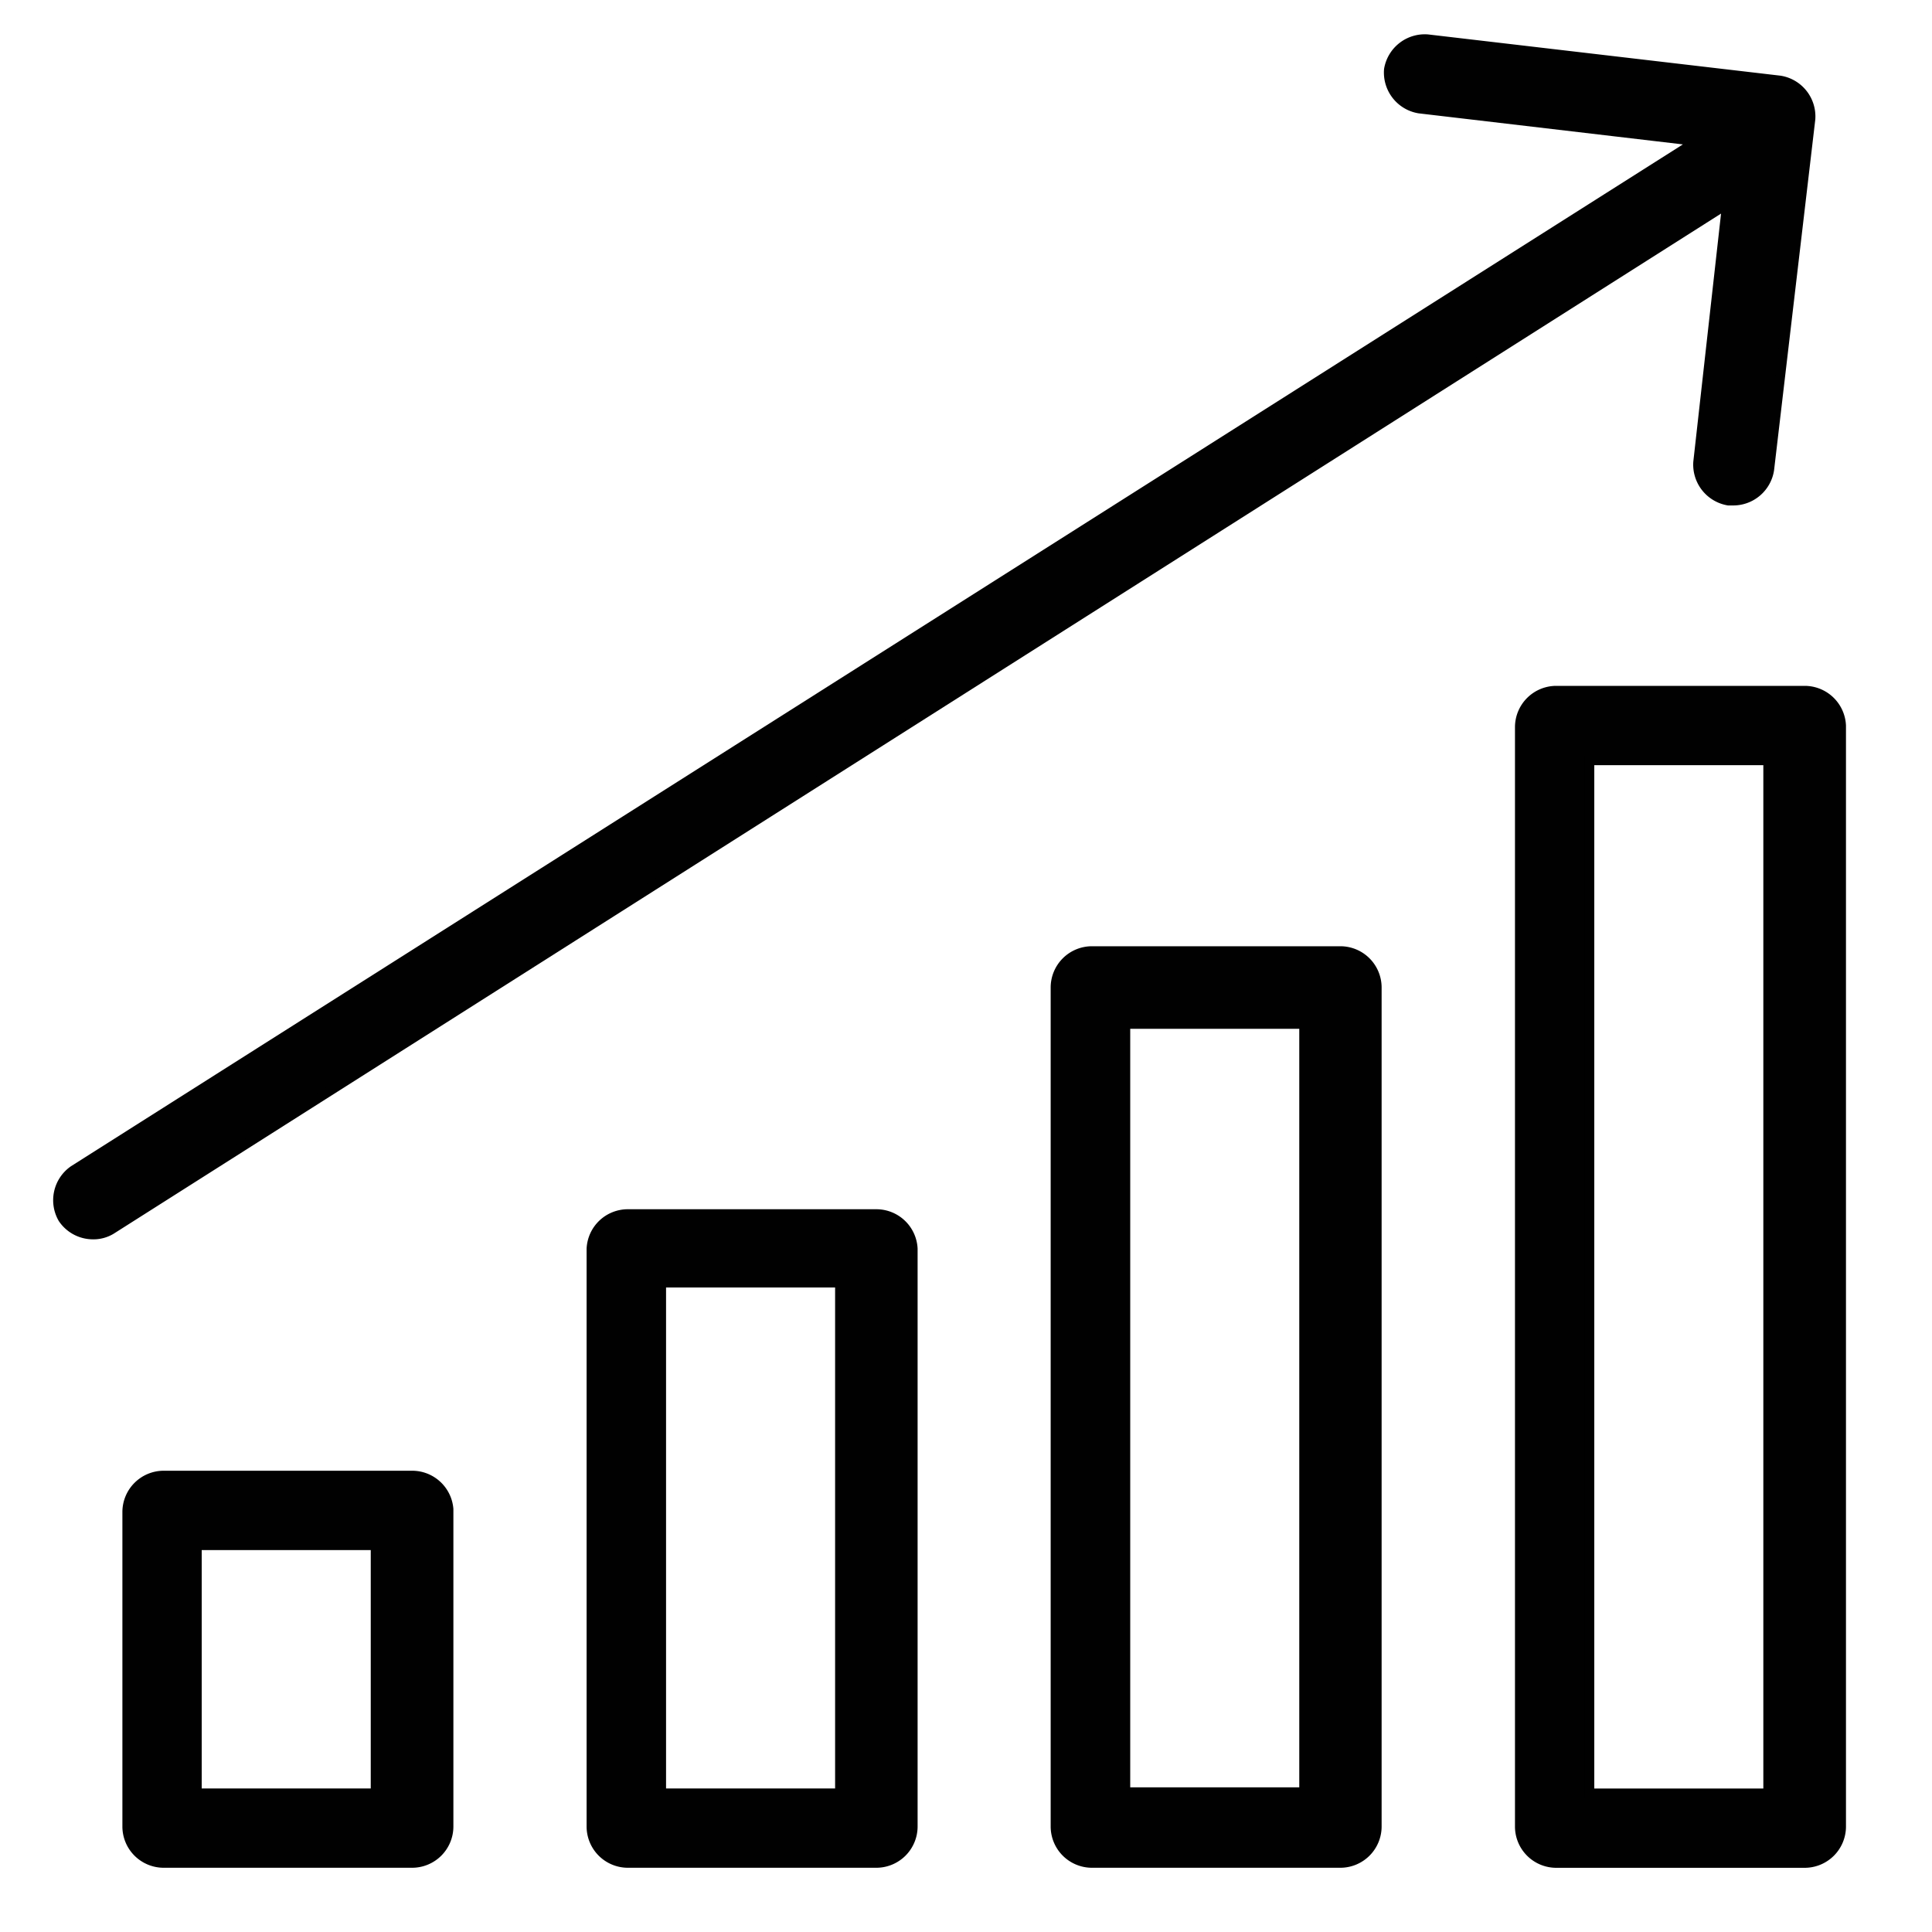
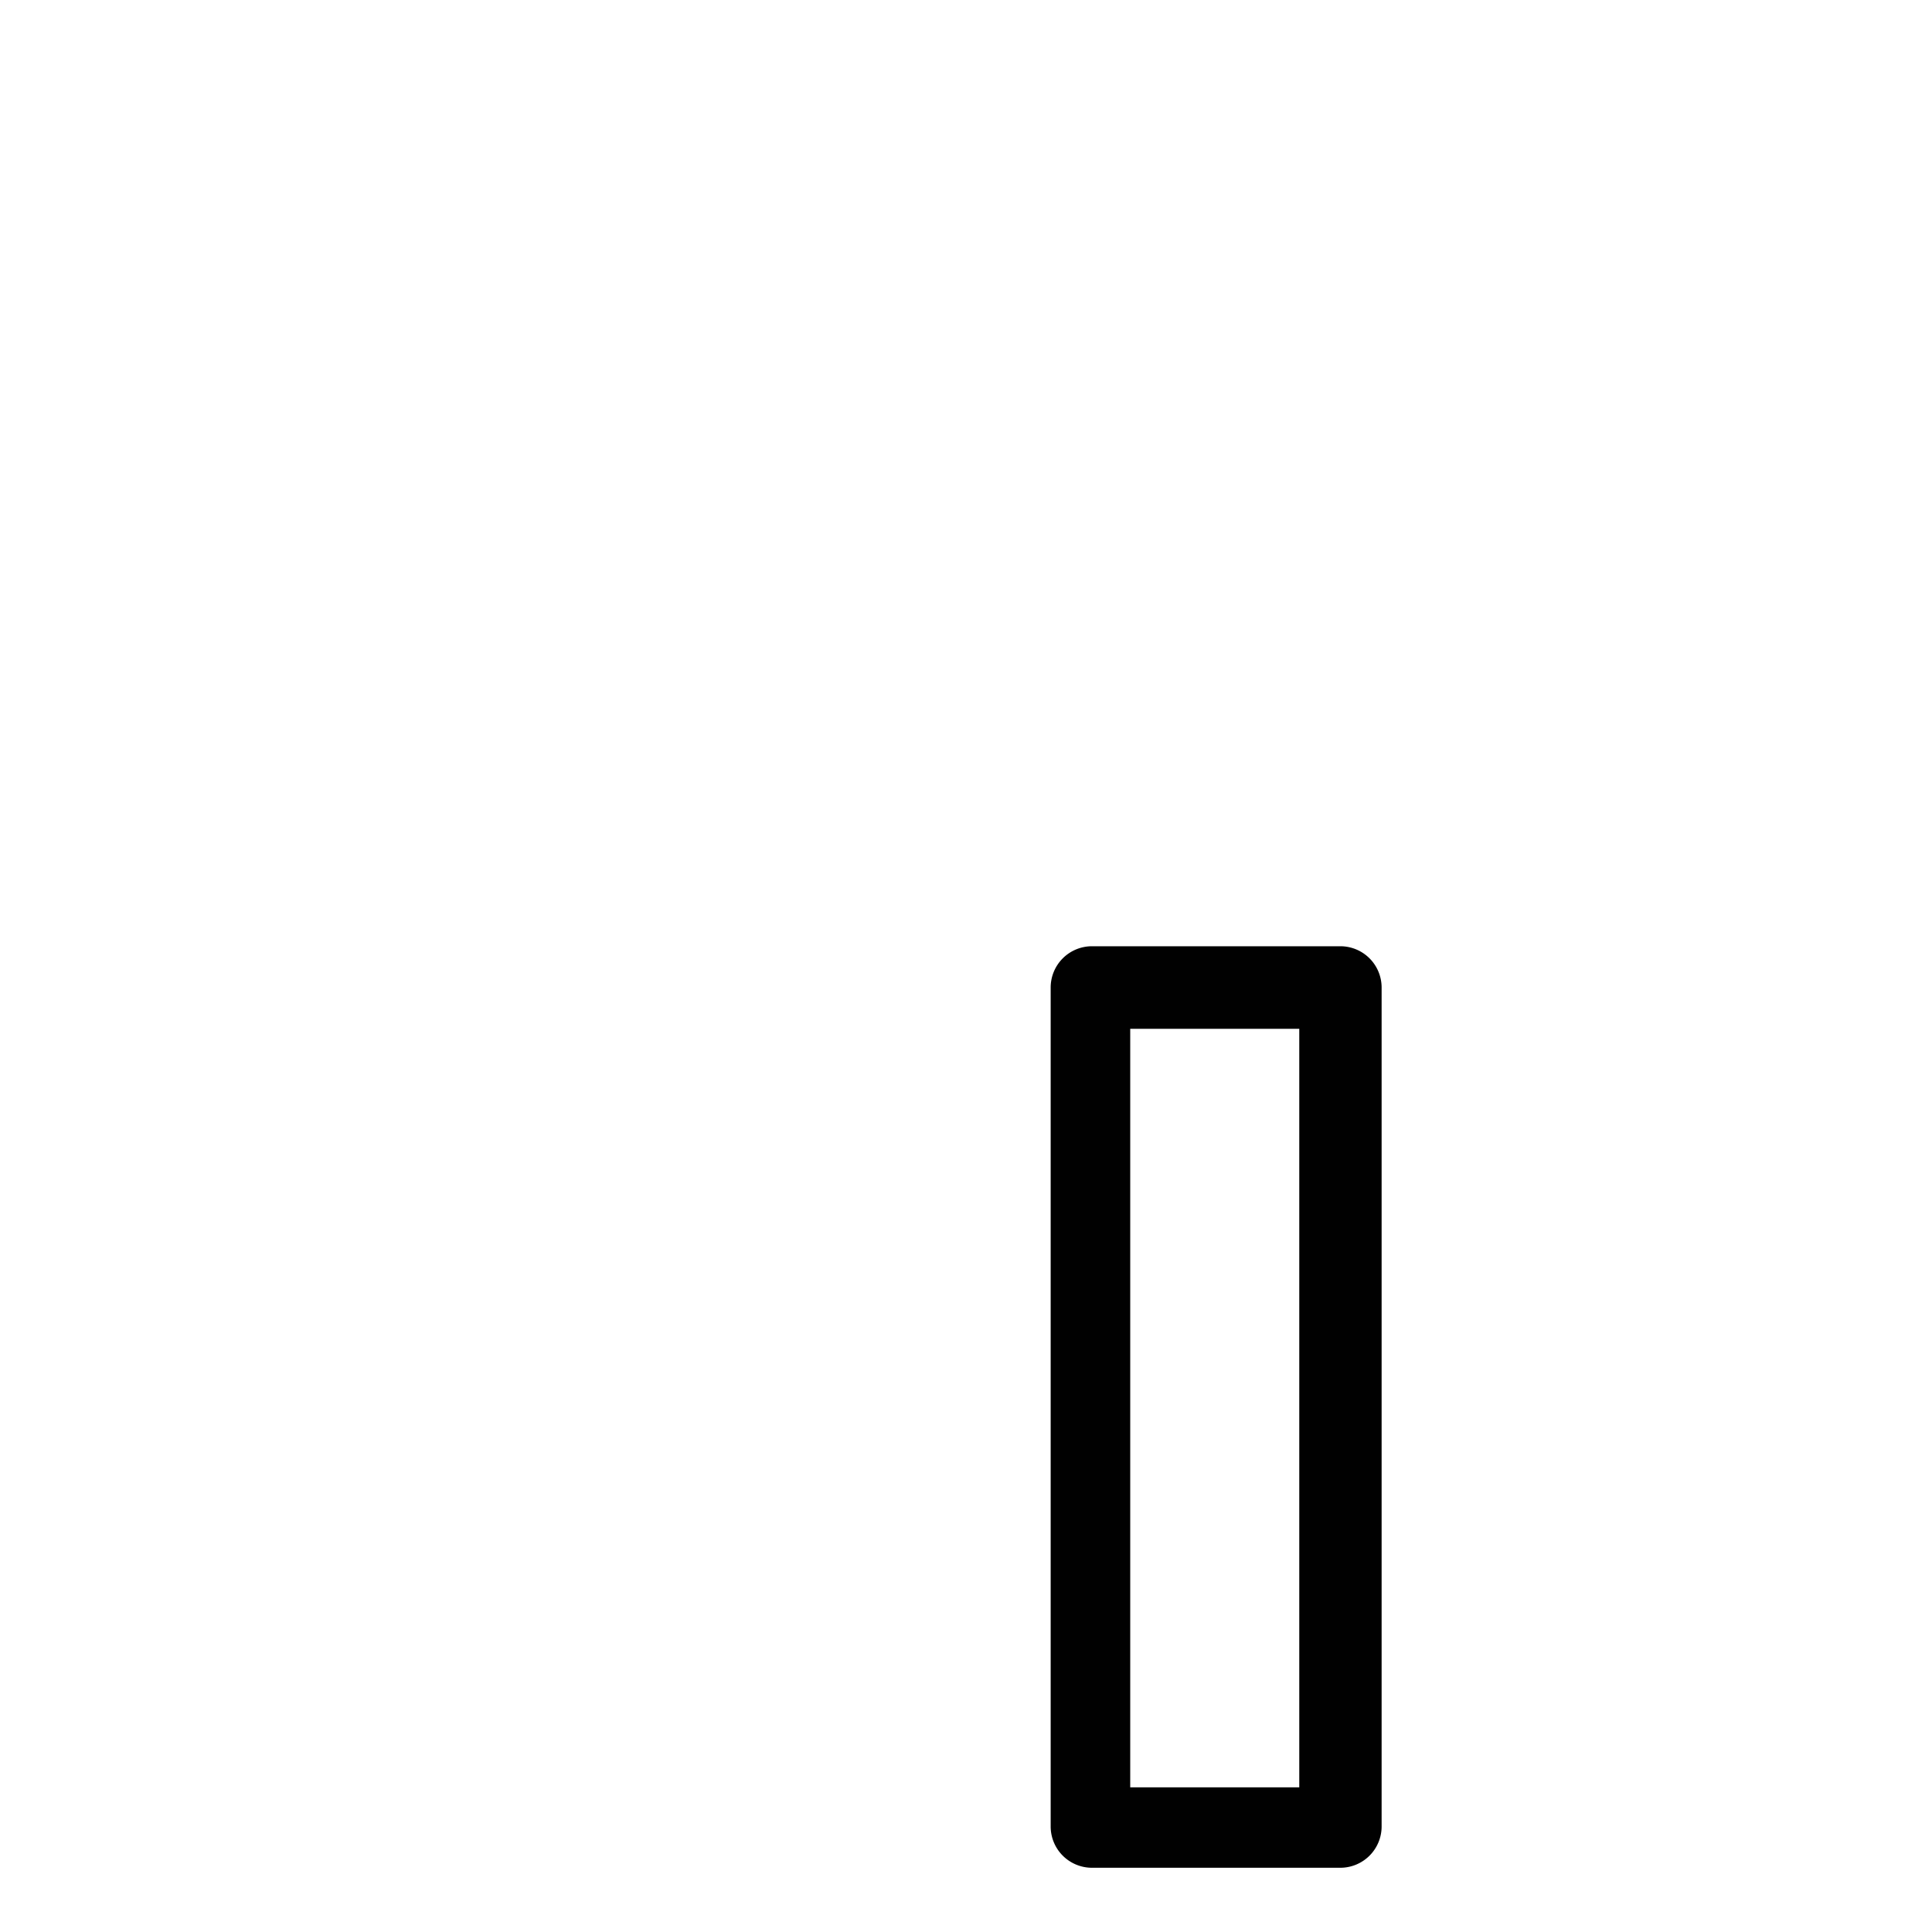
<svg xmlns="http://www.w3.org/2000/svg" id="Layer_1" data-name="Layer 1" viewBox="0 0 400 400">
  <defs>
    <style>.cls-1{fill:#010101;stroke:#010101;stroke-miterlimit:10;stroke-width:2px;}</style>
  </defs>
-   <path class="cls-1" d="M85.32,305.5H33.89a7.56,7.56,0,0,0-7.55,7.56v65.09a7.55,7.55,0,0,0,7.55,7.55H85.32a7.55,7.55,0,0,0,7.55-7.55v-65.7A7.56,7.56,0,0,0,85.32,305.5Zm-7.56,65.78h-37V319.93h37Z" />
-   <path class="cls-1" d="M181.45,251.36H130a7.54,7.54,0,0,0-7.55,7.17V378.15A7.55,7.55,0,0,0,130,385.7h51.43a7.55,7.55,0,0,0,7.55-7.55V258.53A7.55,7.55,0,0,0,181.45,251.36ZM173.9,371.28h-37V265.56h37Z" />
  <path class="cls-1" d="M277.5,196.91H226.08a7.55,7.55,0,0,0-7.55,7.55V378.15a7.55,7.55,0,0,0,7.55,7.55H277.5a7.55,7.55,0,0,0,7.55-7.55V204.46A7.55,7.55,0,0,0,277.5,196.91ZM270,371.05H233V212h37Z" />
-   <path class="cls-1" d="M373.63,143H322.21a7.56,7.56,0,0,0-7.55,7.56v227.6a7.55,7.55,0,0,0,7.55,7.55h51.42a7.55,7.55,0,0,0,7.56-7.55V150.24A7.57,7.57,0,0,0,373.63,143Zm-7.55,228.29h-37V157.42h37Z" />
-   <path class="cls-1" d="M351.58,95.65a7.56,7.56,0,0,0,6.27,8h.91a7.56,7.56,0,0,0,7.55-6.42l8.53-72.57a7.54,7.54,0,0,0-6.34-8L295.55,8.12a7.55,7.55,0,0,0-8,6.27,7.55,7.55,0,0,0,6.26,8.08l57.85,6.8h-.38l-336,213a7.55,7.55,0,0,0-2.26,10,7.52,7.52,0,0,0,6.11,3.32,7.1,7.1,0,0,0,3.86-1L357.55,42.26Z" />
</svg>